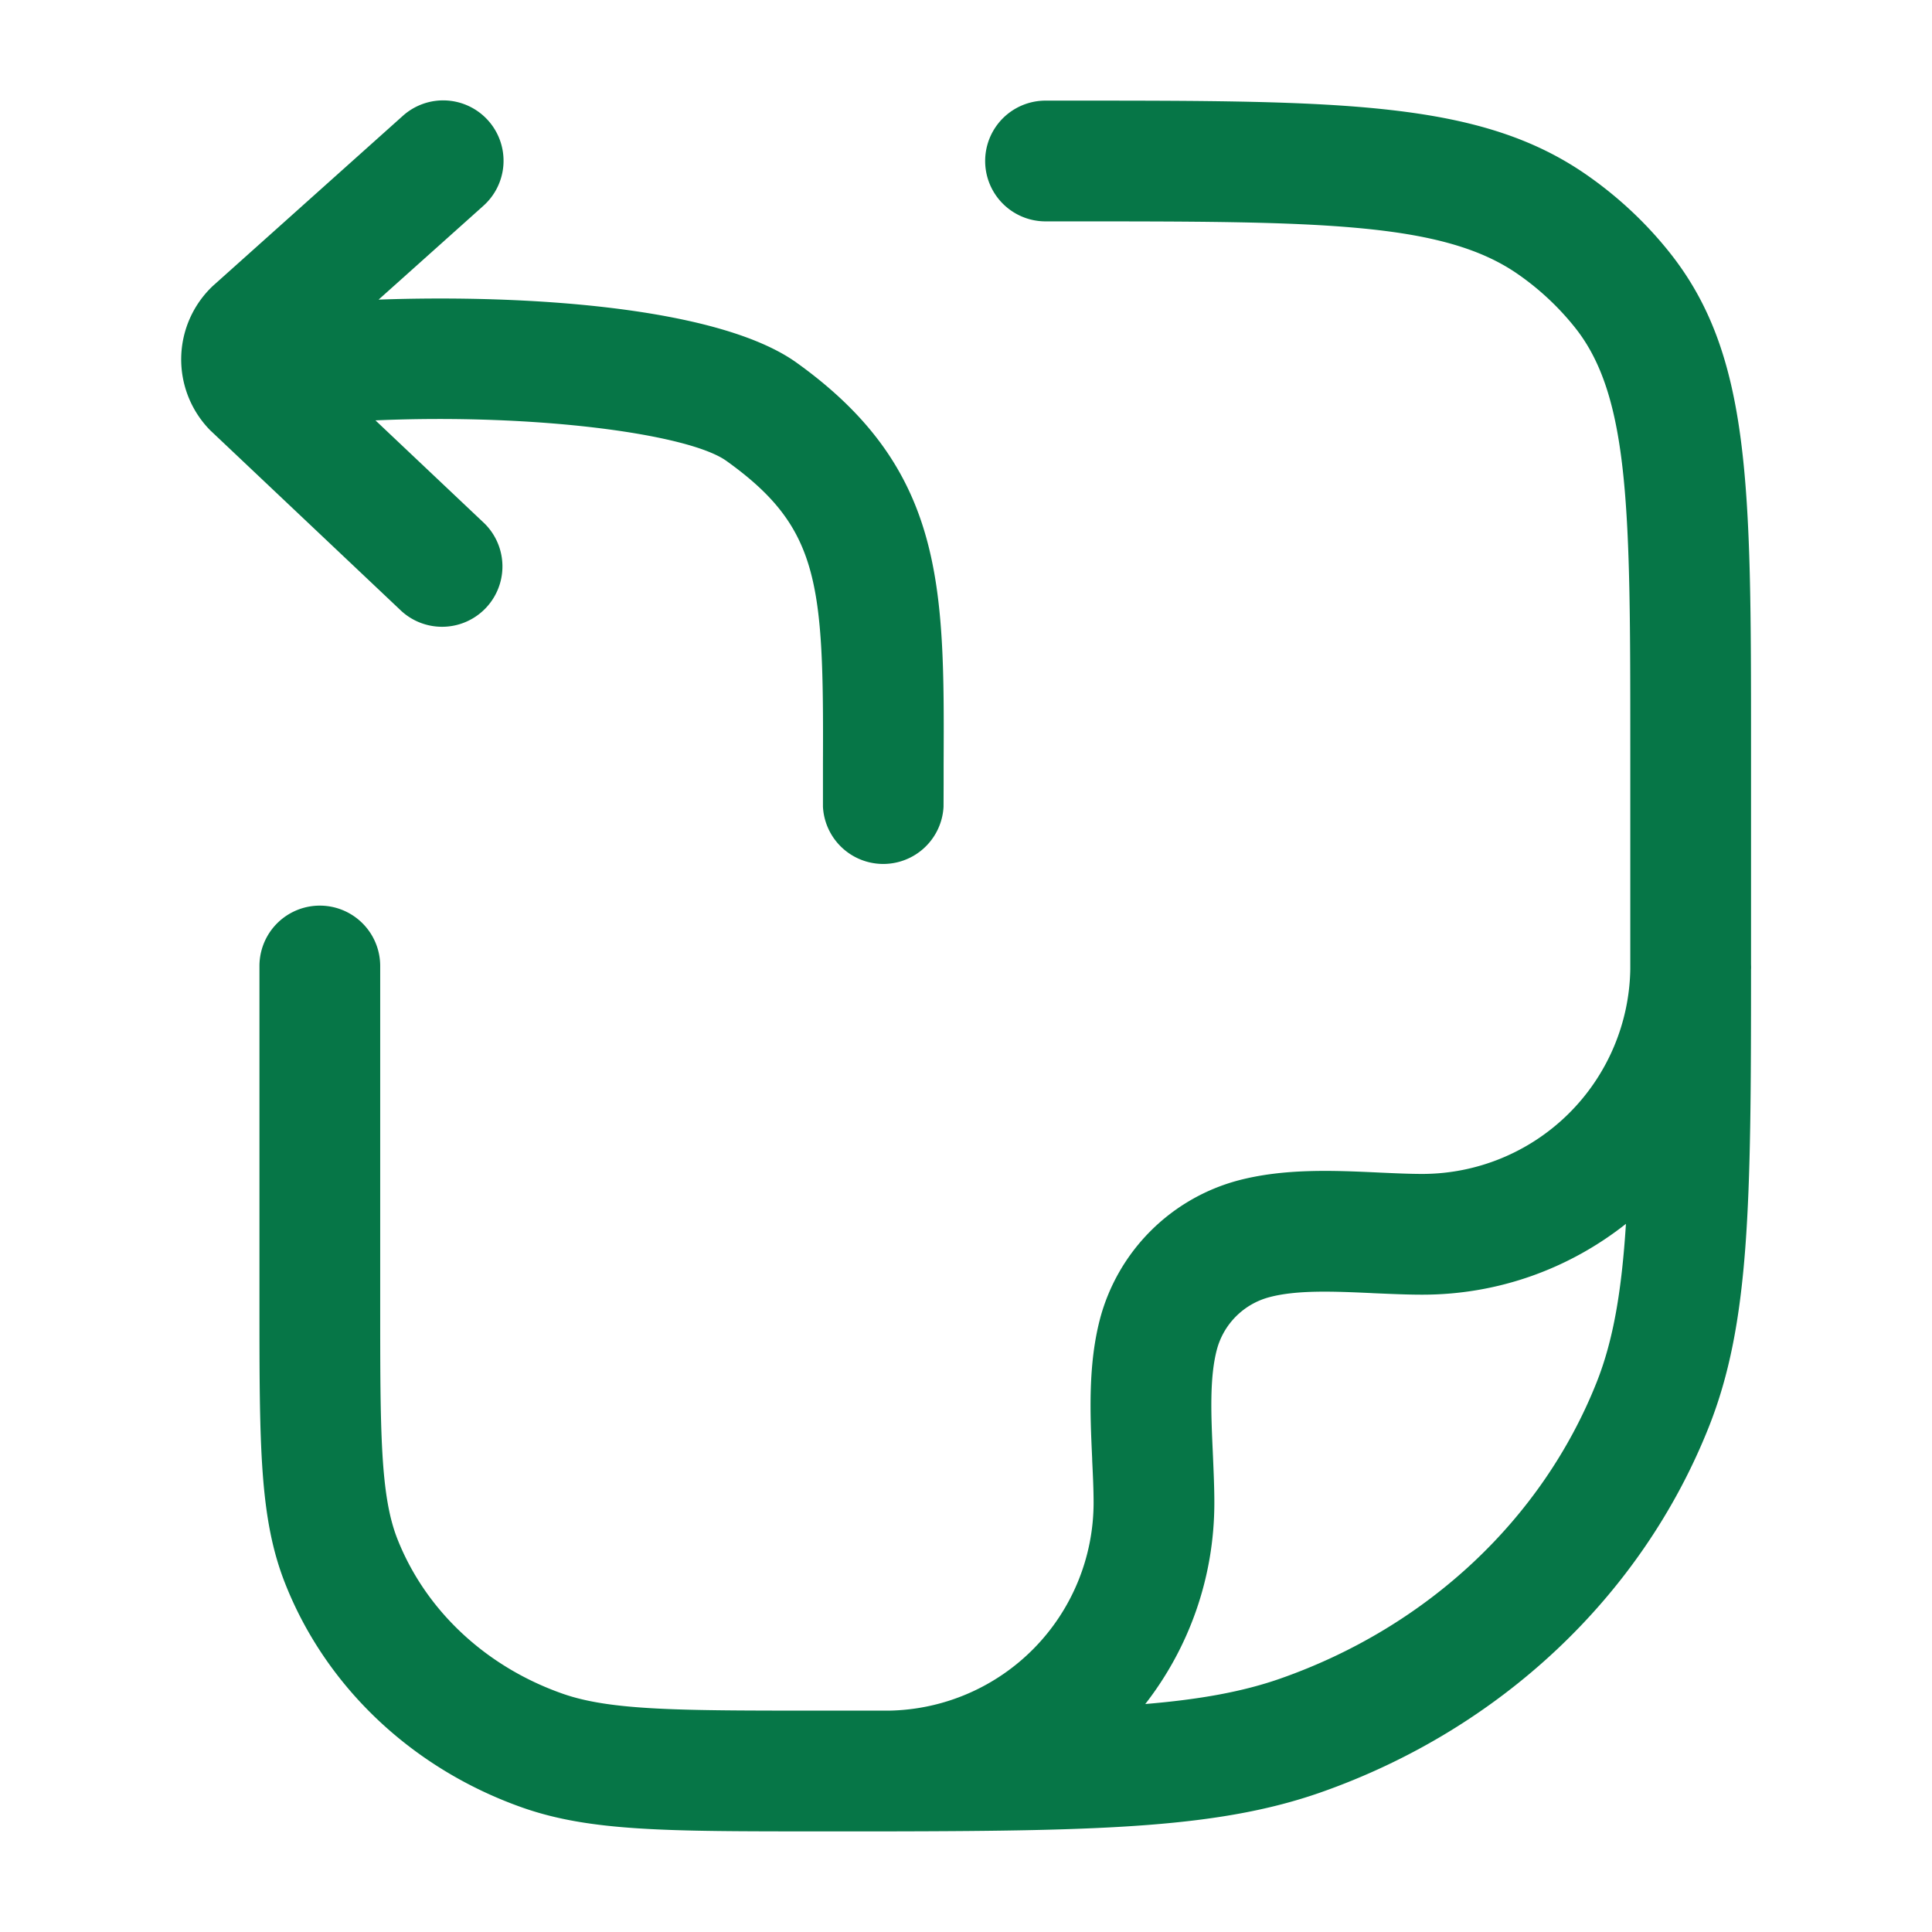
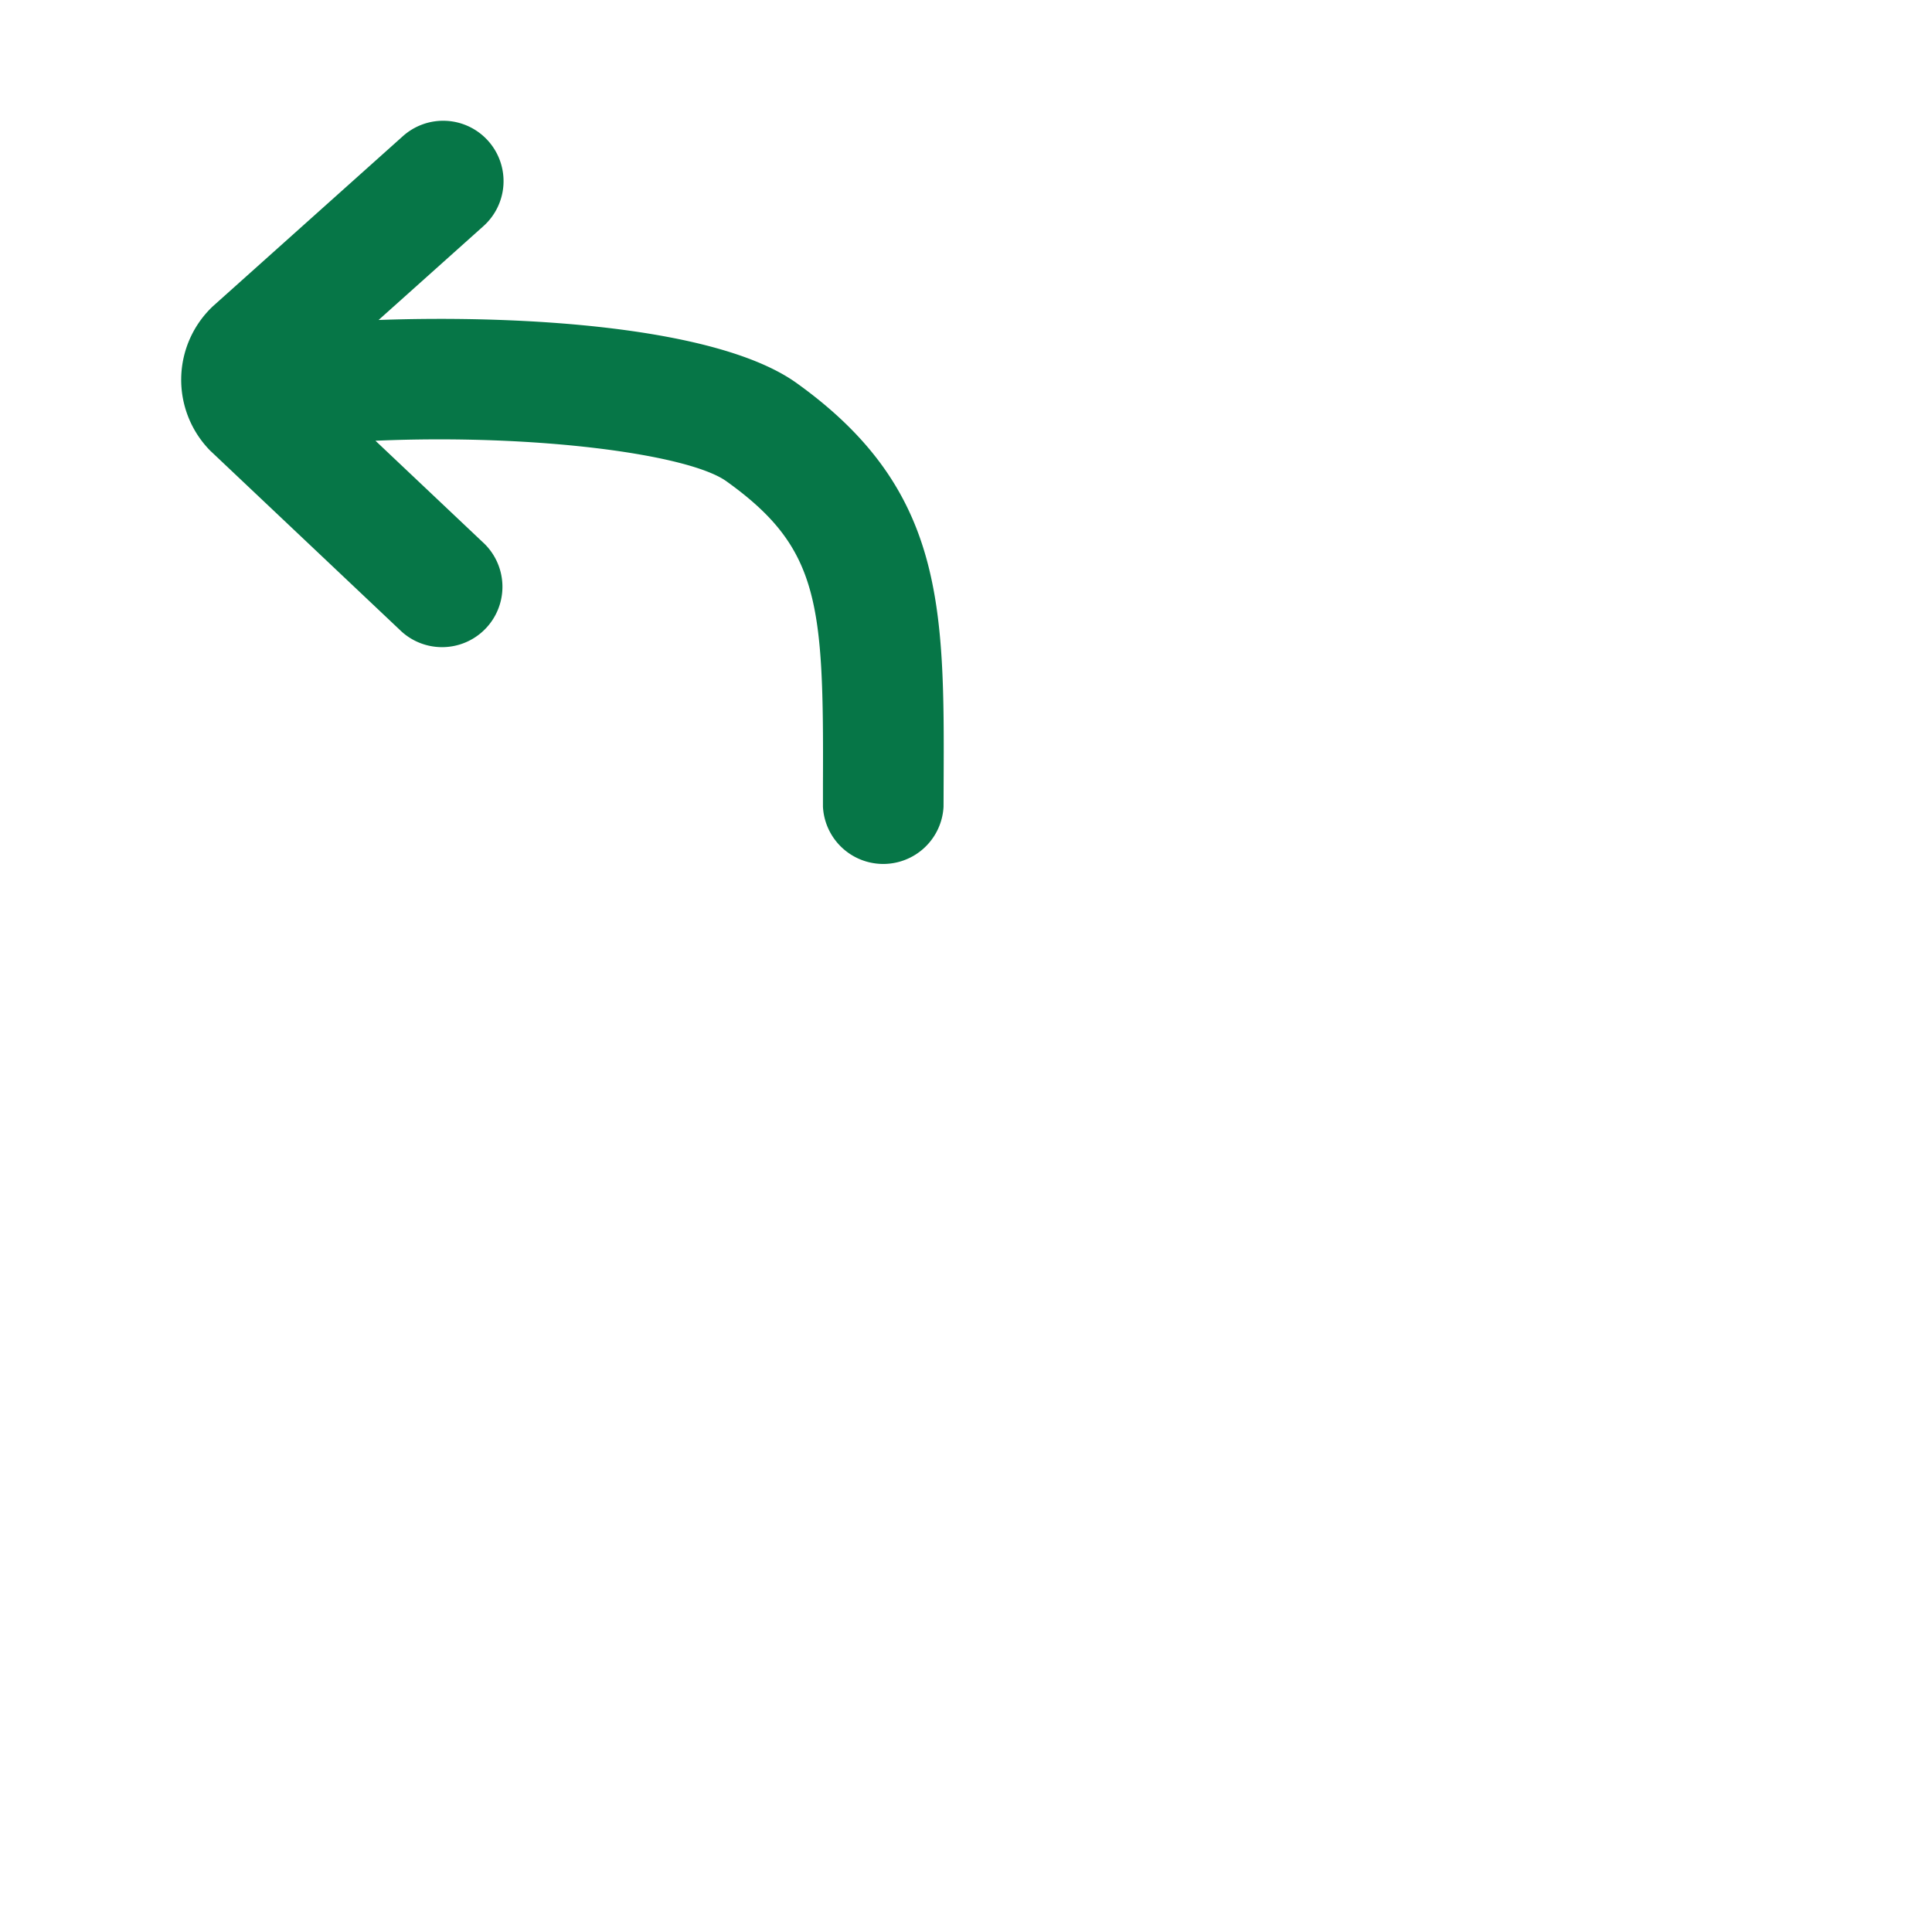
<svg xmlns="http://www.w3.org/2000/svg" width="24" height="24" fill="none" viewBox="0 0 24 24">
-   <path fill="#067647" d="M10.223 10.021a.75.75 0 0 0 1.498 0l.001-.273v-.253c.01-2.211.014-3.671-1.827-4.99-.973-.697-3.386-.848-5.192-.783l1.299-1.163a.75.75 0 1 0-1-1.118l-2.357 2.11a1.256 1.256 0 0 0-.037 1.791l.01.01.01.009 2.36 2.231a.75.75 0 0 0 1.03-1.09l-1.354-1.28c1.995-.087 3.89.168 4.359.503 1.16.83 1.21 1.516 1.2 3.764v.532Z" />
-   <path fill="#067647" fill-rule="evenodd" d="M10.165 22.75c-1.885 0-2.83 0-3.671-.294-1.363-.479-2.44-1.492-2.95-2.781-.321-.809-.321-1.706-.321-3.493V12a.75.75 0 0 1 1.5 0v4.182c0 1.596 0 2.397.215 2.939.35.885 1.099 1.585 2.052 1.919.599.21 1.46.21 3.175.21h.883a2.586 2.586 0 0 0 2.537-2.583c0-.16-.008-.333-.017-.516l-.001-.039c-.025-.544-.053-1.161.1-1.737a2.423 2.423 0 0 1 1.71-1.71c.576-.153 1.193-.125 1.737-.1l.04.002c.182.008.355.016.515.016a2.586 2.586 0 0 0 2.583-2.543V9.273c0-2.891 0-4.342-.686-5.203a3.347 3.347 0 0 0-.701-.658c-.941-.662-2.5-.662-5.604-.662h-.273a.75.75 0 0 1 0-1.5h.273c3.42 0 5.138 0 6.467.935.382.268.723.588 1.012.951 1.012 1.271 1.012 2.897 1.012 6.137v2.706a.751.751 0 0 1 0 .071c0 2.901-.014 4.39-.523 5.673-.835 2.105-2.594 3.761-4.826 4.544-1.246.436-2.69.478-5.34.483a4.067 4.067 0 0 1-.083 0h-.815Zm5.742-1.899c-.467.164-1.001.26-1.68.317.537-.691.858-1.56.858-2.501 0-.19-.009-.386-.017-.577l-.002-.042v-.003c-.021-.457-.043-.93.051-1.282a.918.918 0 0 1 .648-.648c.348-.094.817-.072 1.27-.052l.015.001.043.002c.19.008.385.017.576.017.954 0 1.833-.33 2.529-.88-.053.834-.157 1.447-.363 1.966-.675 1.702-2.107 3.043-3.928 3.682Z" clip-rule="evenodd" />
+   <path fill="#067647" d="M10.223 10.021a.75.75 0 0 0 1.498 0l.001-.273c.01-2.211.014-3.671-1.827-4.99-.973-.697-3.386-.848-5.192-.783l1.299-1.163a.75.75 0 1 0-1-1.118l-2.357 2.11a1.256 1.256 0 0 0-.037 1.791l.01.01.01.009 2.36 2.231a.75.75 0 0 0 1.03-1.09l-1.354-1.28c1.995-.087 3.89.168 4.359.503 1.16.83 1.21 1.516 1.2 3.764v.532Z" />
</svg>